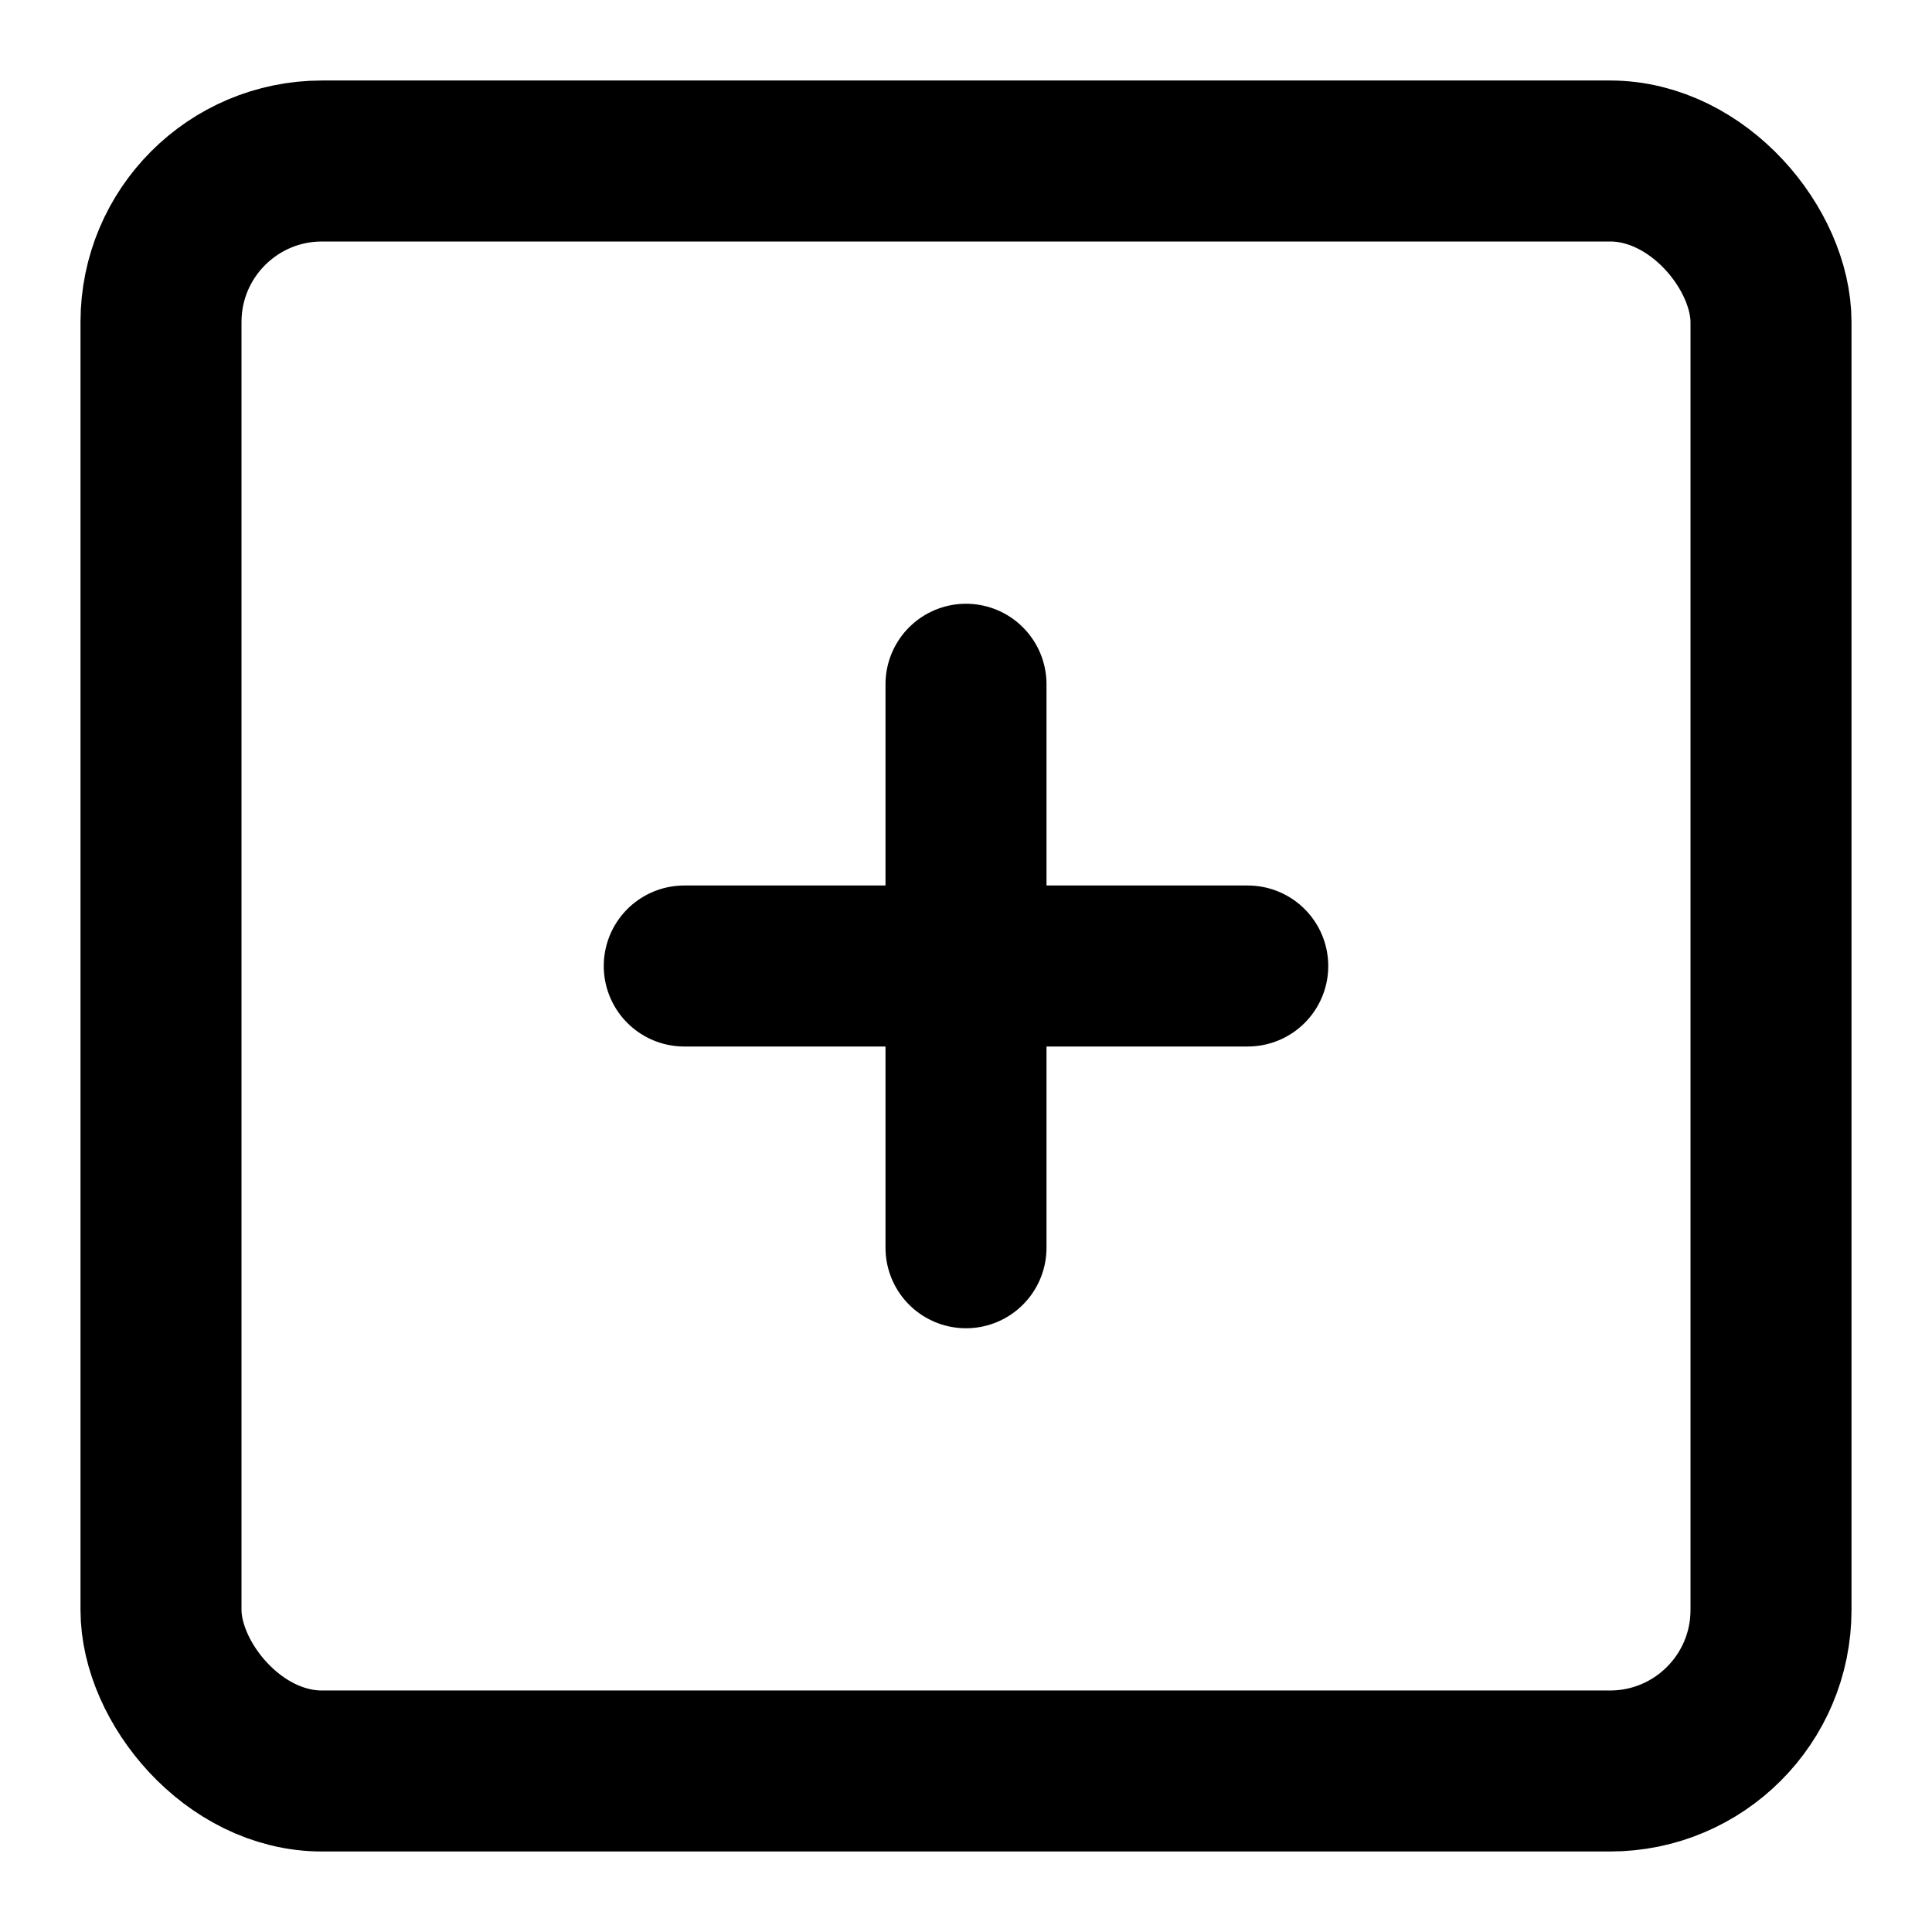
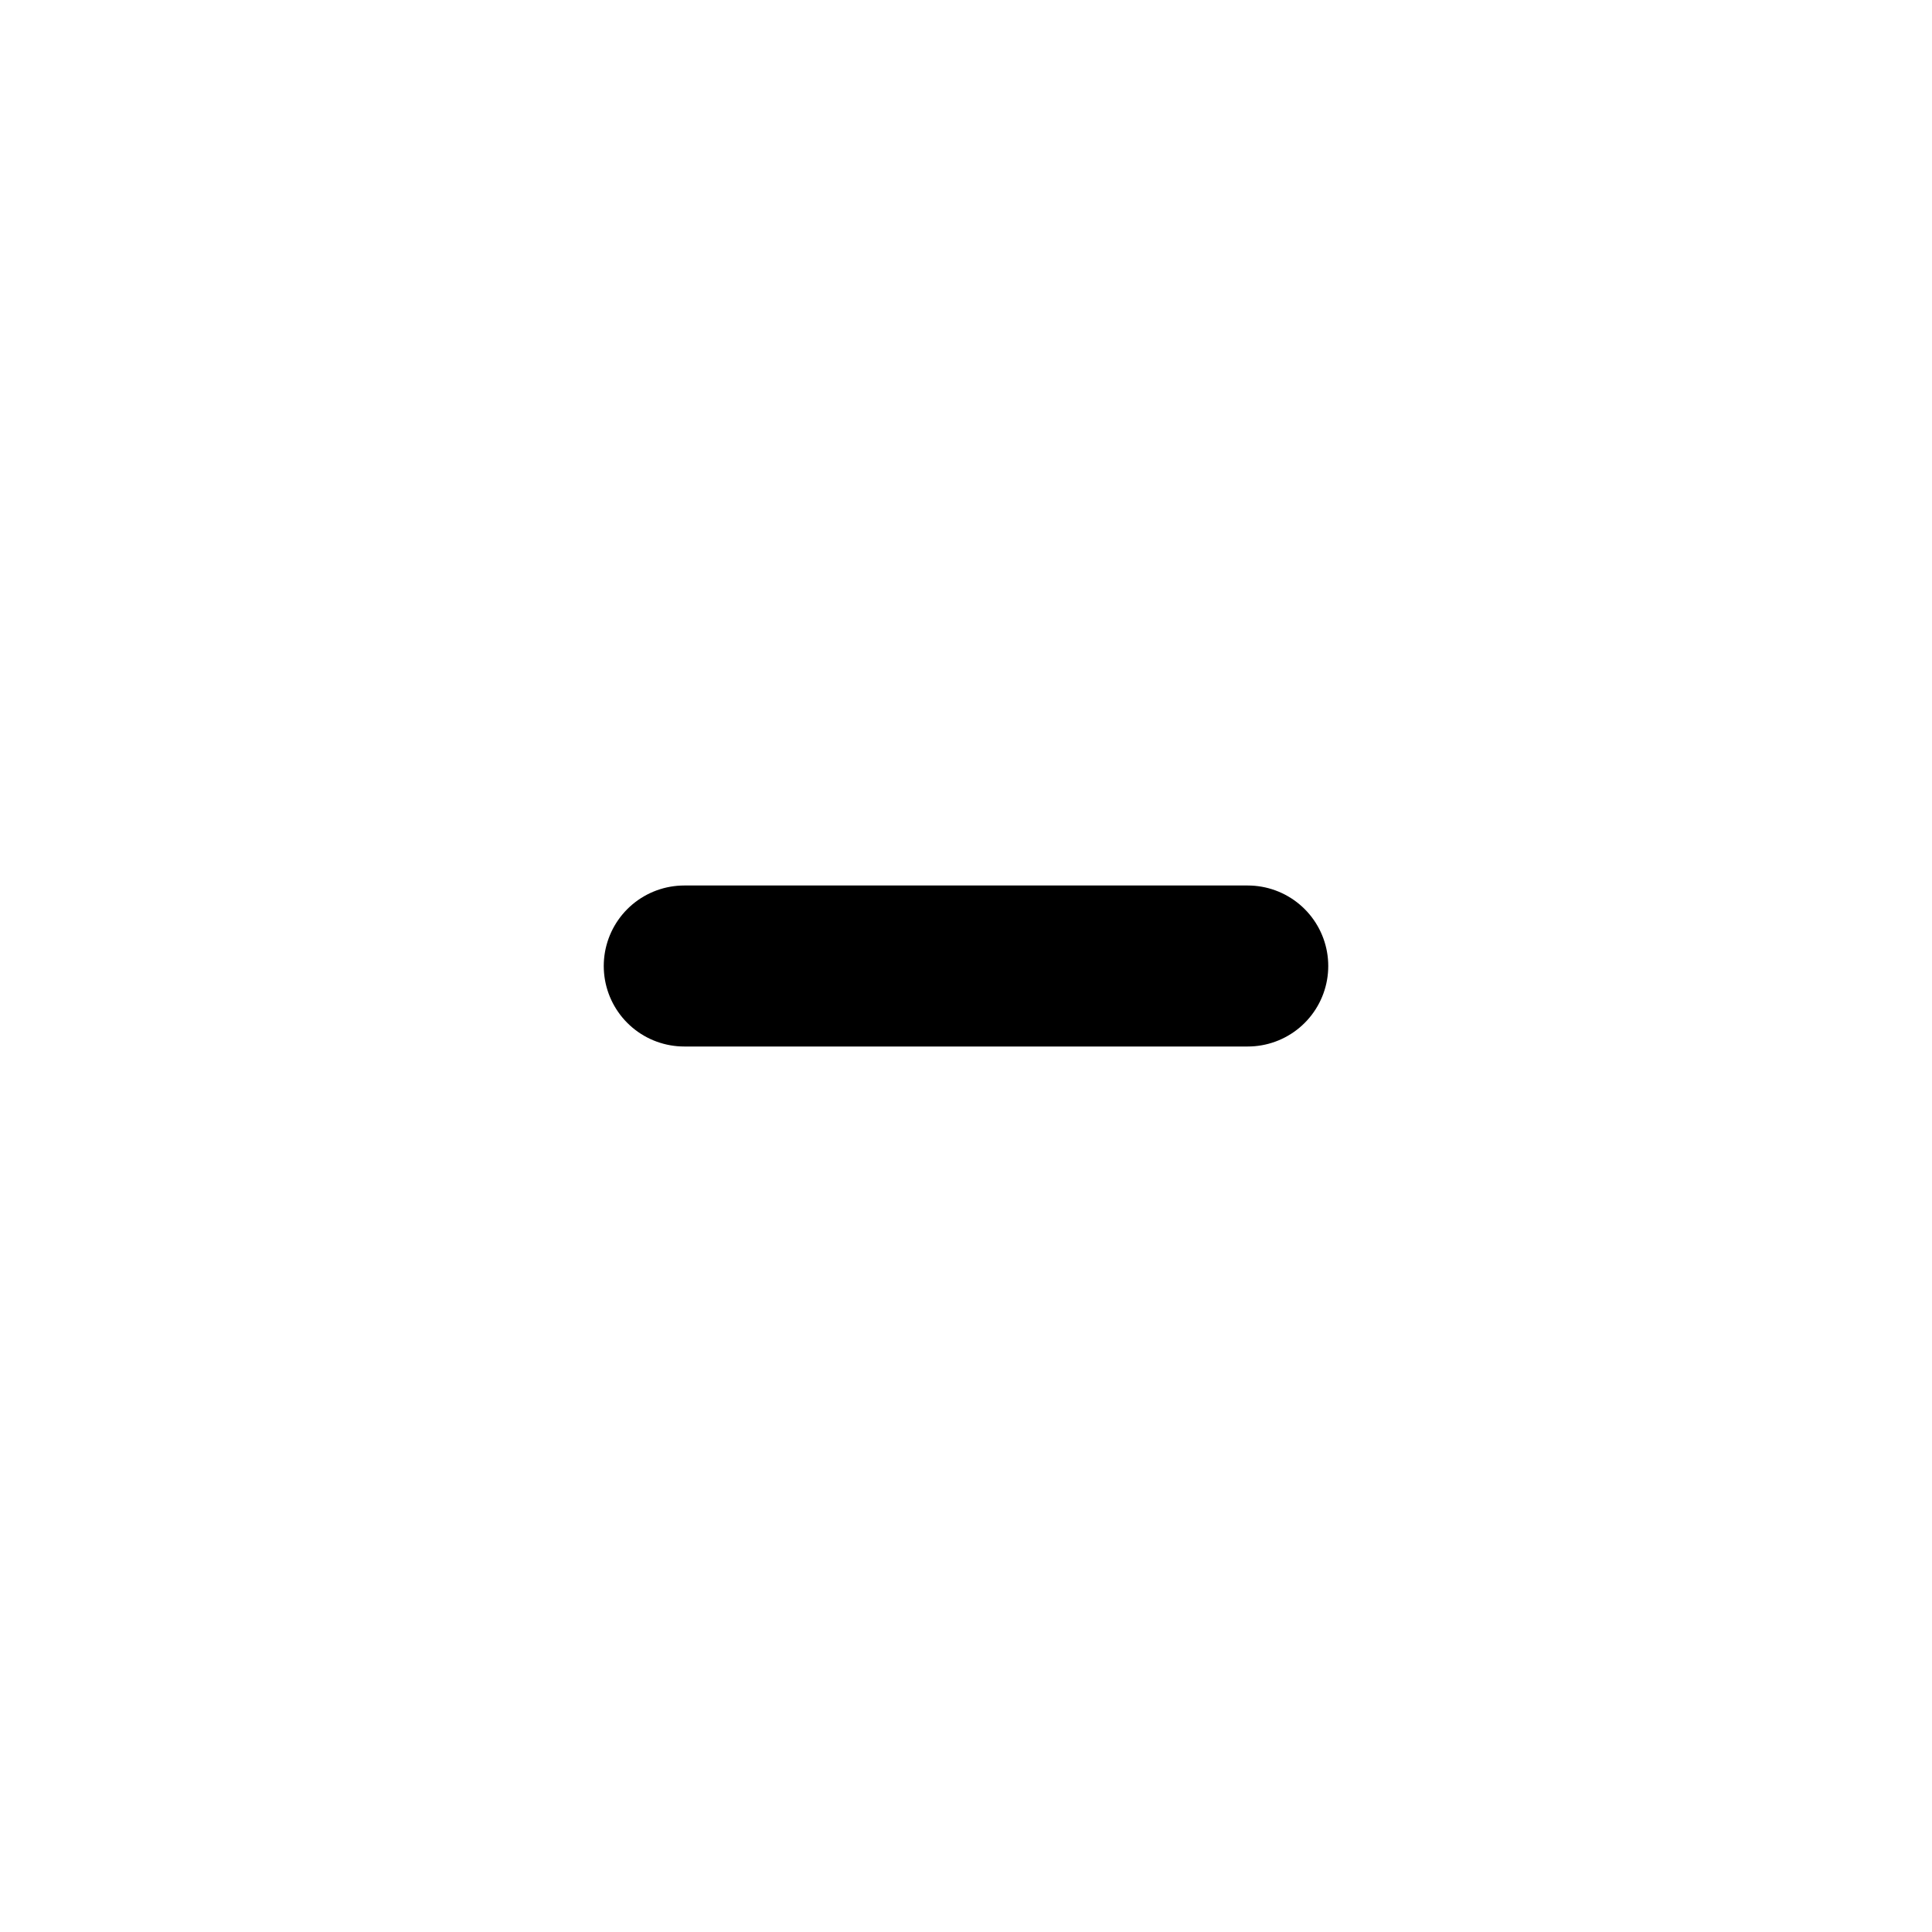
<svg xmlns="http://www.w3.org/2000/svg" width="800px" height="800px" viewBox="0 0 24 24">
  <title />
  <g id="Complete">
    <g id="add-square">
      <g>
-         <rect data-name="--Rectangle" fill="none" height="20" id="_--Rectangle" rx="2" ry="2" stroke="#000000" stroke-linecap="round" stroke-linejoin="round" stroke-width="2" width="20" x="2" y="2" />
        <line fill="none" stroke="#000000" stroke-linecap="round" stroke-linejoin="round" stroke-width="2" x1="15.5" x2="8.5" y1="12" y2="12" />
-         <line fill="none" stroke="#000000" stroke-linecap="round" stroke-linejoin="round" stroke-width="2" x1="12" x2="12" y1="15.5" y2="8.5" />
      </g>
    </g>
  </g>
</svg>